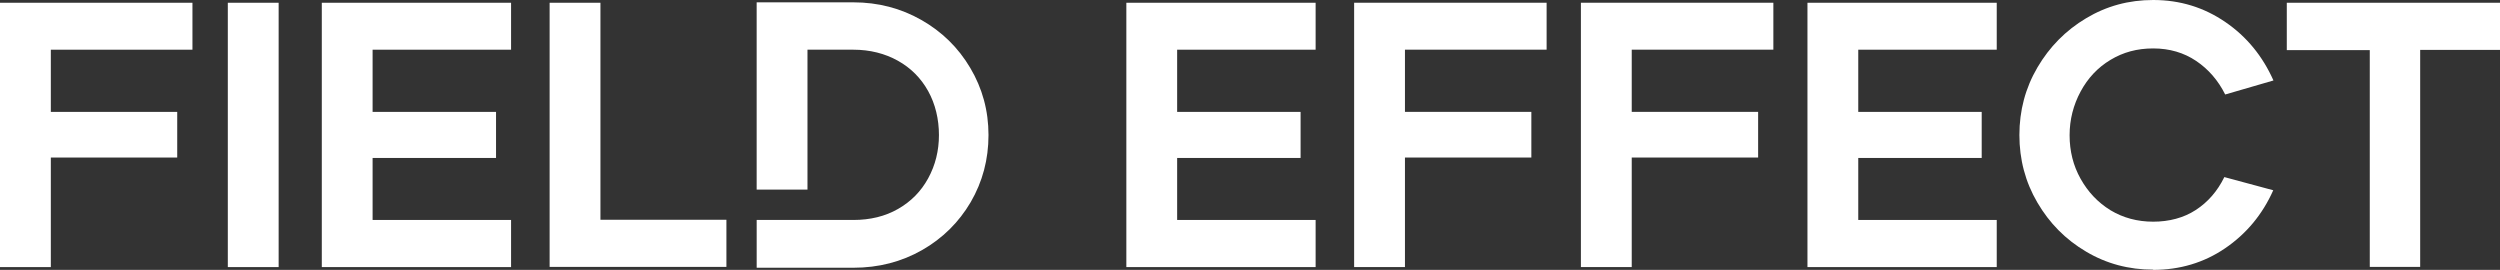
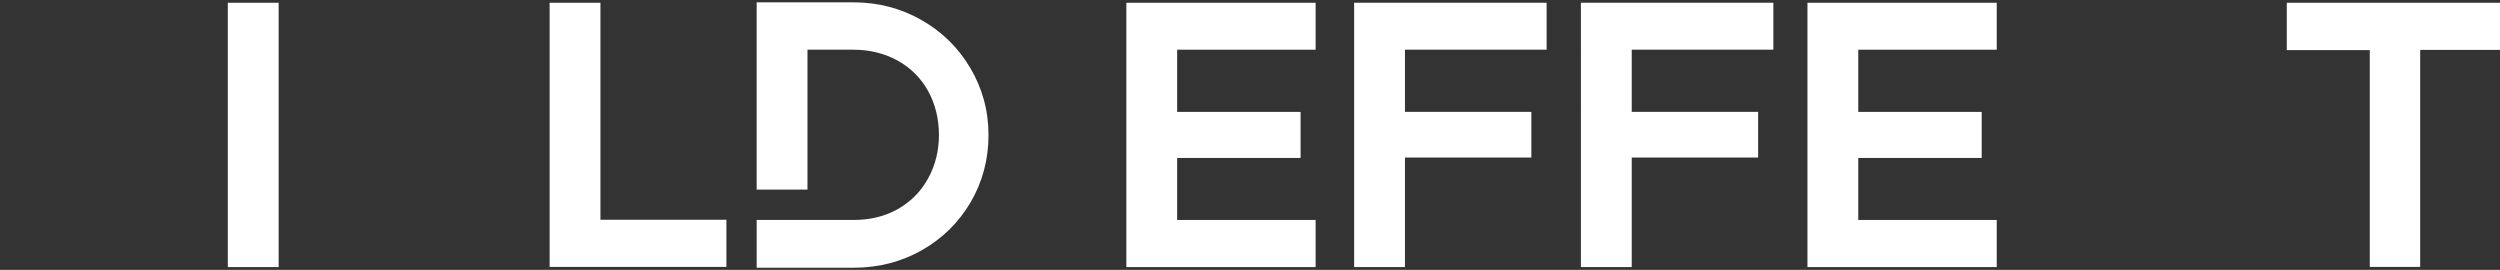
<svg xmlns="http://www.w3.org/2000/svg" id="Layer_1" data-name="Layer 1" viewBox="0 0 887.89 95.84">
  <rect x="0" y="0" width="887.89" height="95.84" fill="#333333" stroke="none" />
  <defs>
    <style>
      .cls-1 {
        fill: #fff;
        stroke-width: 0px;
      }
    </style>
  </defs>
-   <path class="cls-1" d="M0,.98h68.35v16.67H18.05v22.09h44.89v16.21H18.05v38.91H0V.98Z" />
  <path class="cls-1" d="M80.91.98h18.05v93.88h-18.05V.98Z" />
-   <path class="cls-1" d="M114.29.98h67.22v16.67h-49.18v22.09h43.84v16.36h-43.84v22.02h49.18v16.74h-67.22V.98Z" />
  <path class="cls-1" d="M195.2.98h18.05v77.07h44.74v16.74h-62.79V.98Z" />
  <path class="cls-1" d="M268.74,78.12v16.97h34.36c8.95,0,17.07-2.11,24.36-6.26,7.29-4.15,13.08-9.88,17.29-17.04,4.21-7.24,6.32-15.16,6.32-23.83s-2.18-16.59-6.47-23.83c-4.28-7.24-10.08-12.89-17.37-17.04-7.29-4.15-15.34-6.26-24.14-6.26h-34.36v66.51h18.05V17.65h16.32c5.87,0,11.2,1.36,15.79,3.92,4.59,2.56,8.2,6.18,10.75,10.78,2.56,4.6,3.83,10.03,3.83,15.61s-1.28,10.71-3.83,15.38c-2.56,4.68-6.09,8.22-10.68,10.86-4.59,2.64-9.93,3.92-15.87,3.92h-34.36Z" />
  <path class="cls-1" d="M400.03.98h67.22v16.67h-49.18v22.09h43.84v16.36h-43.84v22.02h49.18v16.74h-67.22V.98Z" />
  <path class="cls-1" d="M480.94.98h68.35v16.67h-50.31v22.09h44.89v16.21h-44.89v38.91h-18.05V.98Z" />
  <path class="cls-1" d="M561.47.98h68.35v16.67h-50.3v22.09h44.89v16.21h-44.89v38.91h-18.05V.98Z" />
  <path class="cls-1" d="M641.93.98h67.22v16.67h-49.18v22.09h43.84v16.36h-43.84v22.02h49.18v16.74h-67.22V.98Z" />
-   <path class="cls-1" d="M764.72,95.77c-8.65,0-16.62-2.11-23.84-6.41-7.29-4.3-13.01-10.1-17.29-17.42-4.29-7.31-6.39-15.31-6.39-23.98s2.11-16.67,6.39-23.98c4.28-7.31,10.08-13.2,17.29-17.49,7.29-4.37,15.19-6.49,23.84-6.49,9.55,0,18.05,2.64,25.64,7.84,7.6,5.2,13.23,12.14,17.07,20.74l-17.14,4.98c-2.48-4.98-5.94-8.97-10.3-11.91-4.36-2.94-9.47-4.45-15.26-4.45s-10.68,1.36-15.19,4.07c-4.51,2.71-8.05,6.49-10.6,11.24-2.56,4.75-3.91,9.95-3.91,15.53s1.28,10.78,3.91,15.46c2.63,4.68,6.09,8.37,10.6,11.16,4.51,2.71,9.55,4.07,15.19,4.07s10.83-1.36,15.11-4.15c4.29-2.79,7.67-6.64,10.15-11.69l17.37,4.68c-3.83,8.6-9.55,15.46-17.07,20.59-7.52,5.13-16.09,7.69-25.64,7.69l.08-.08Z" />
  <path class="cls-1" d="M841.57,17.8h-29.4V.98h75.72v16.74h-28.35v77.07h-17.9V17.8h-.07Z" />
</svg>